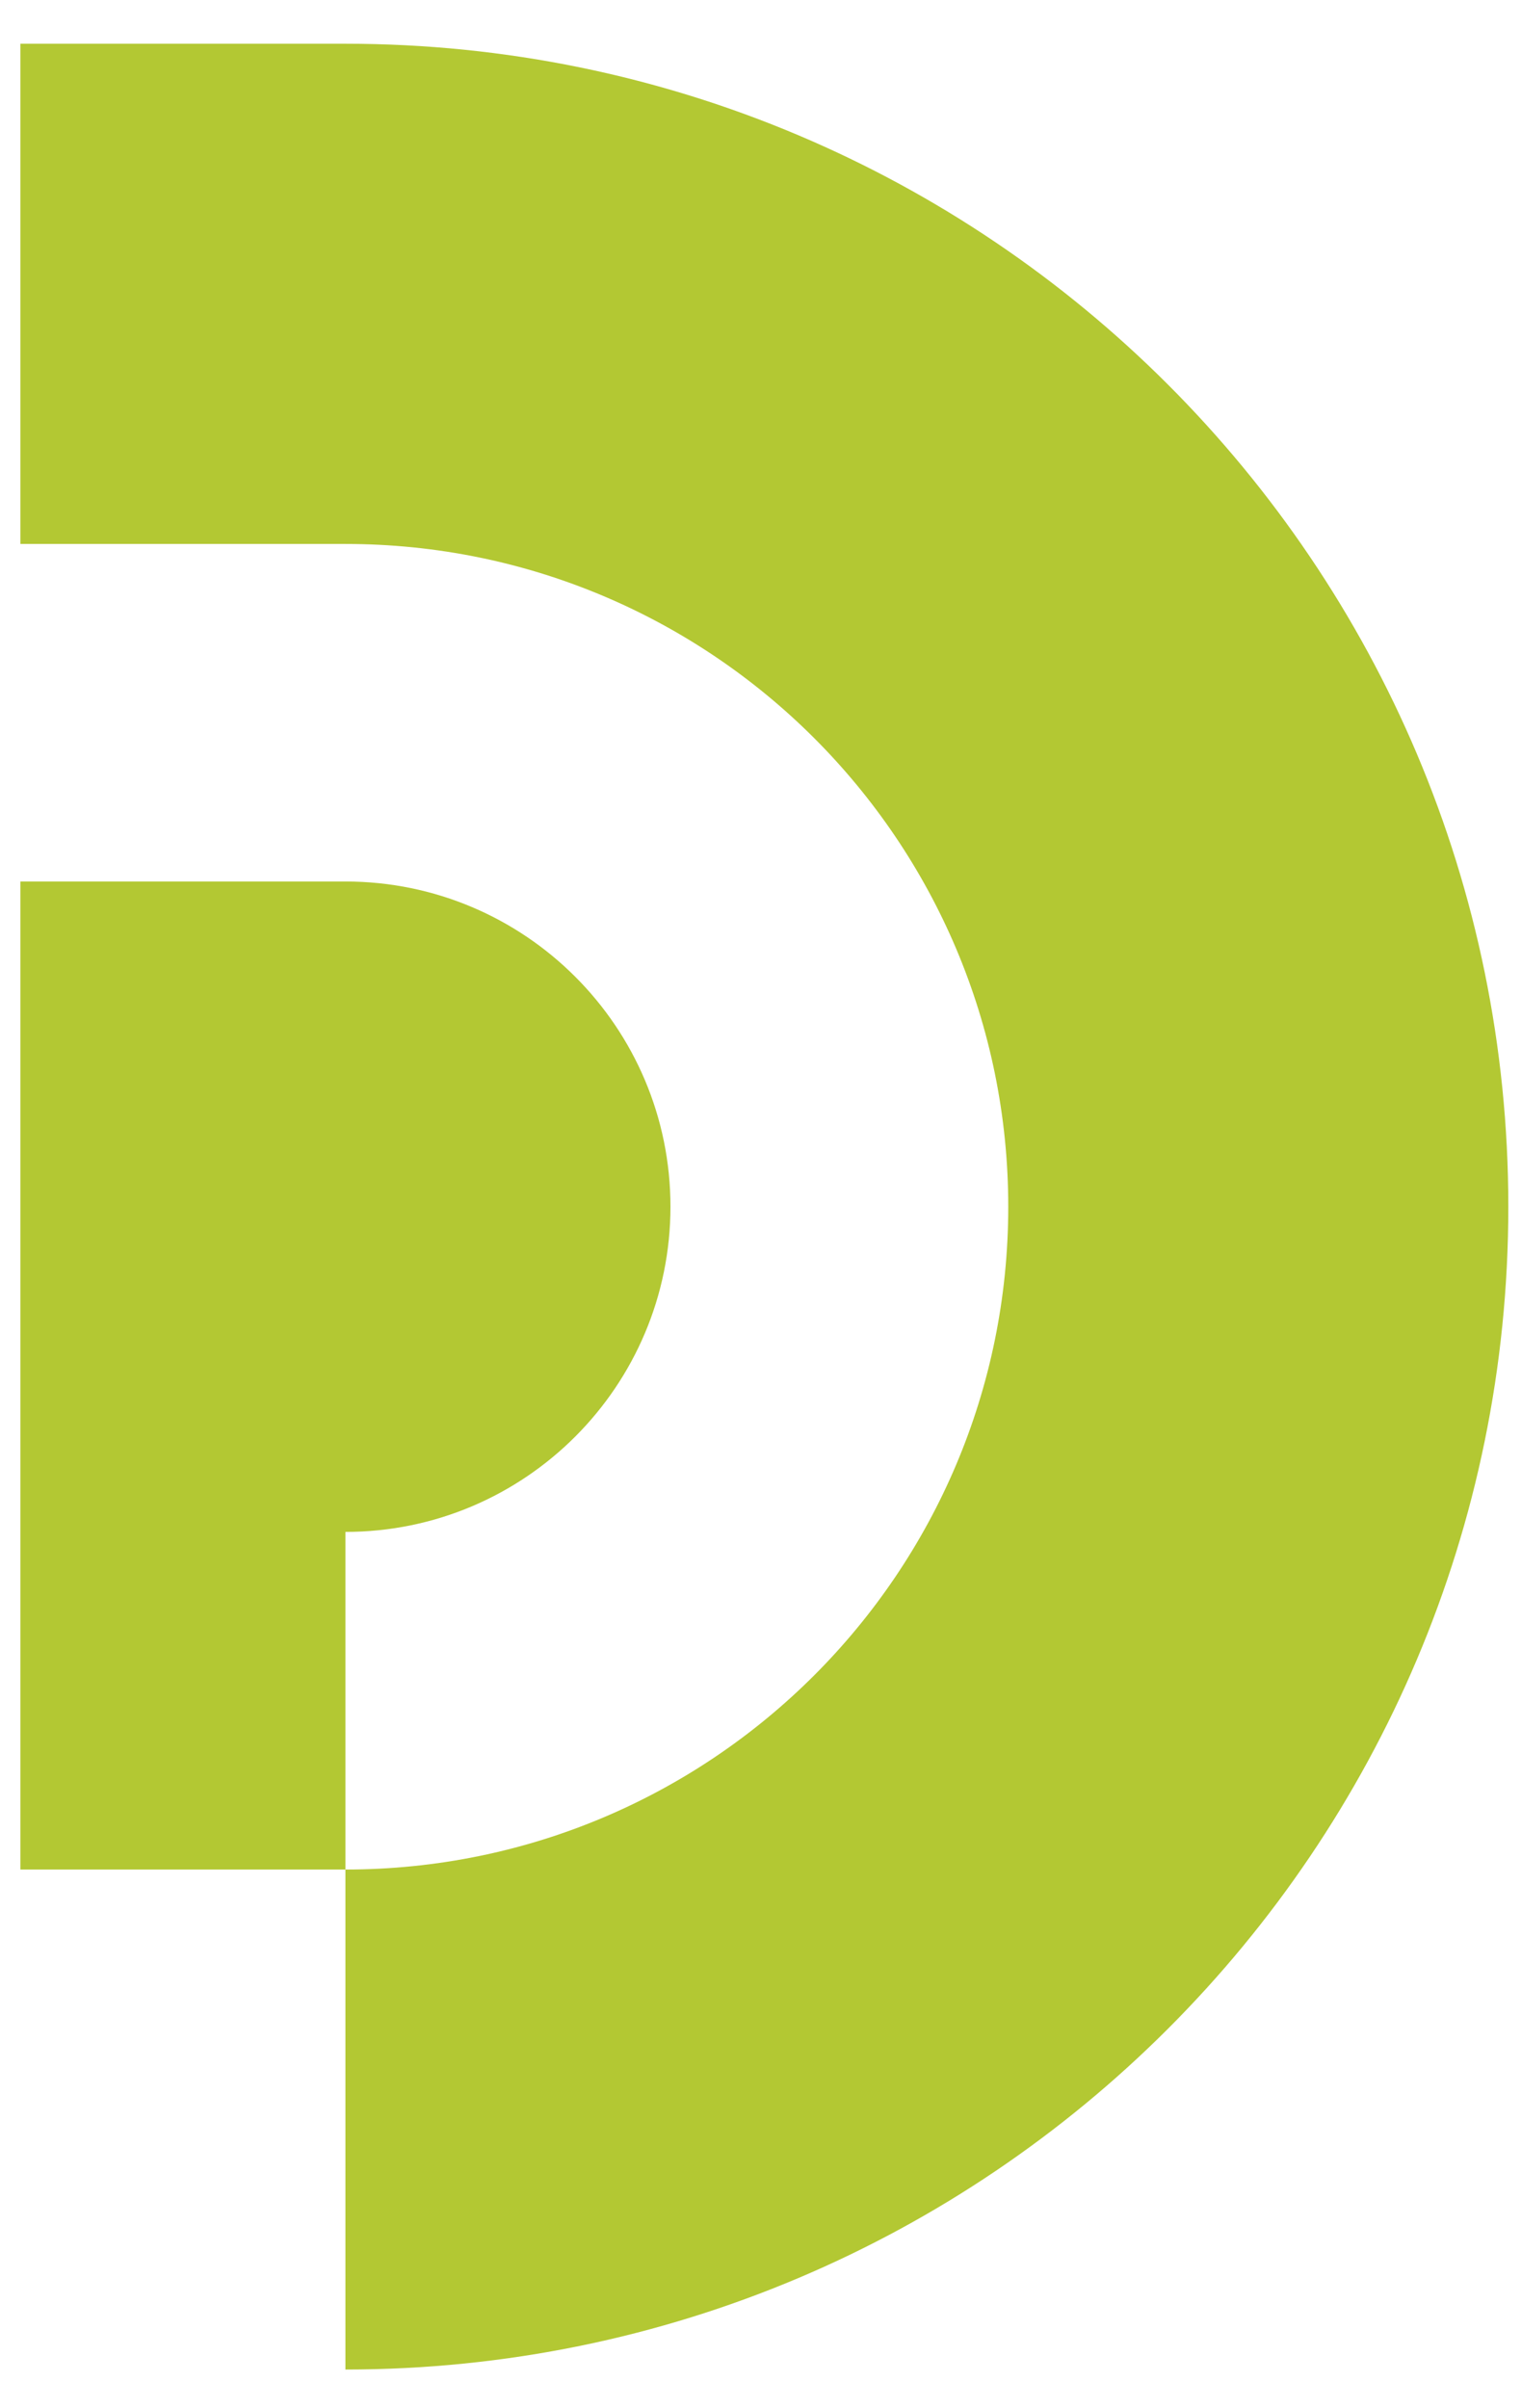
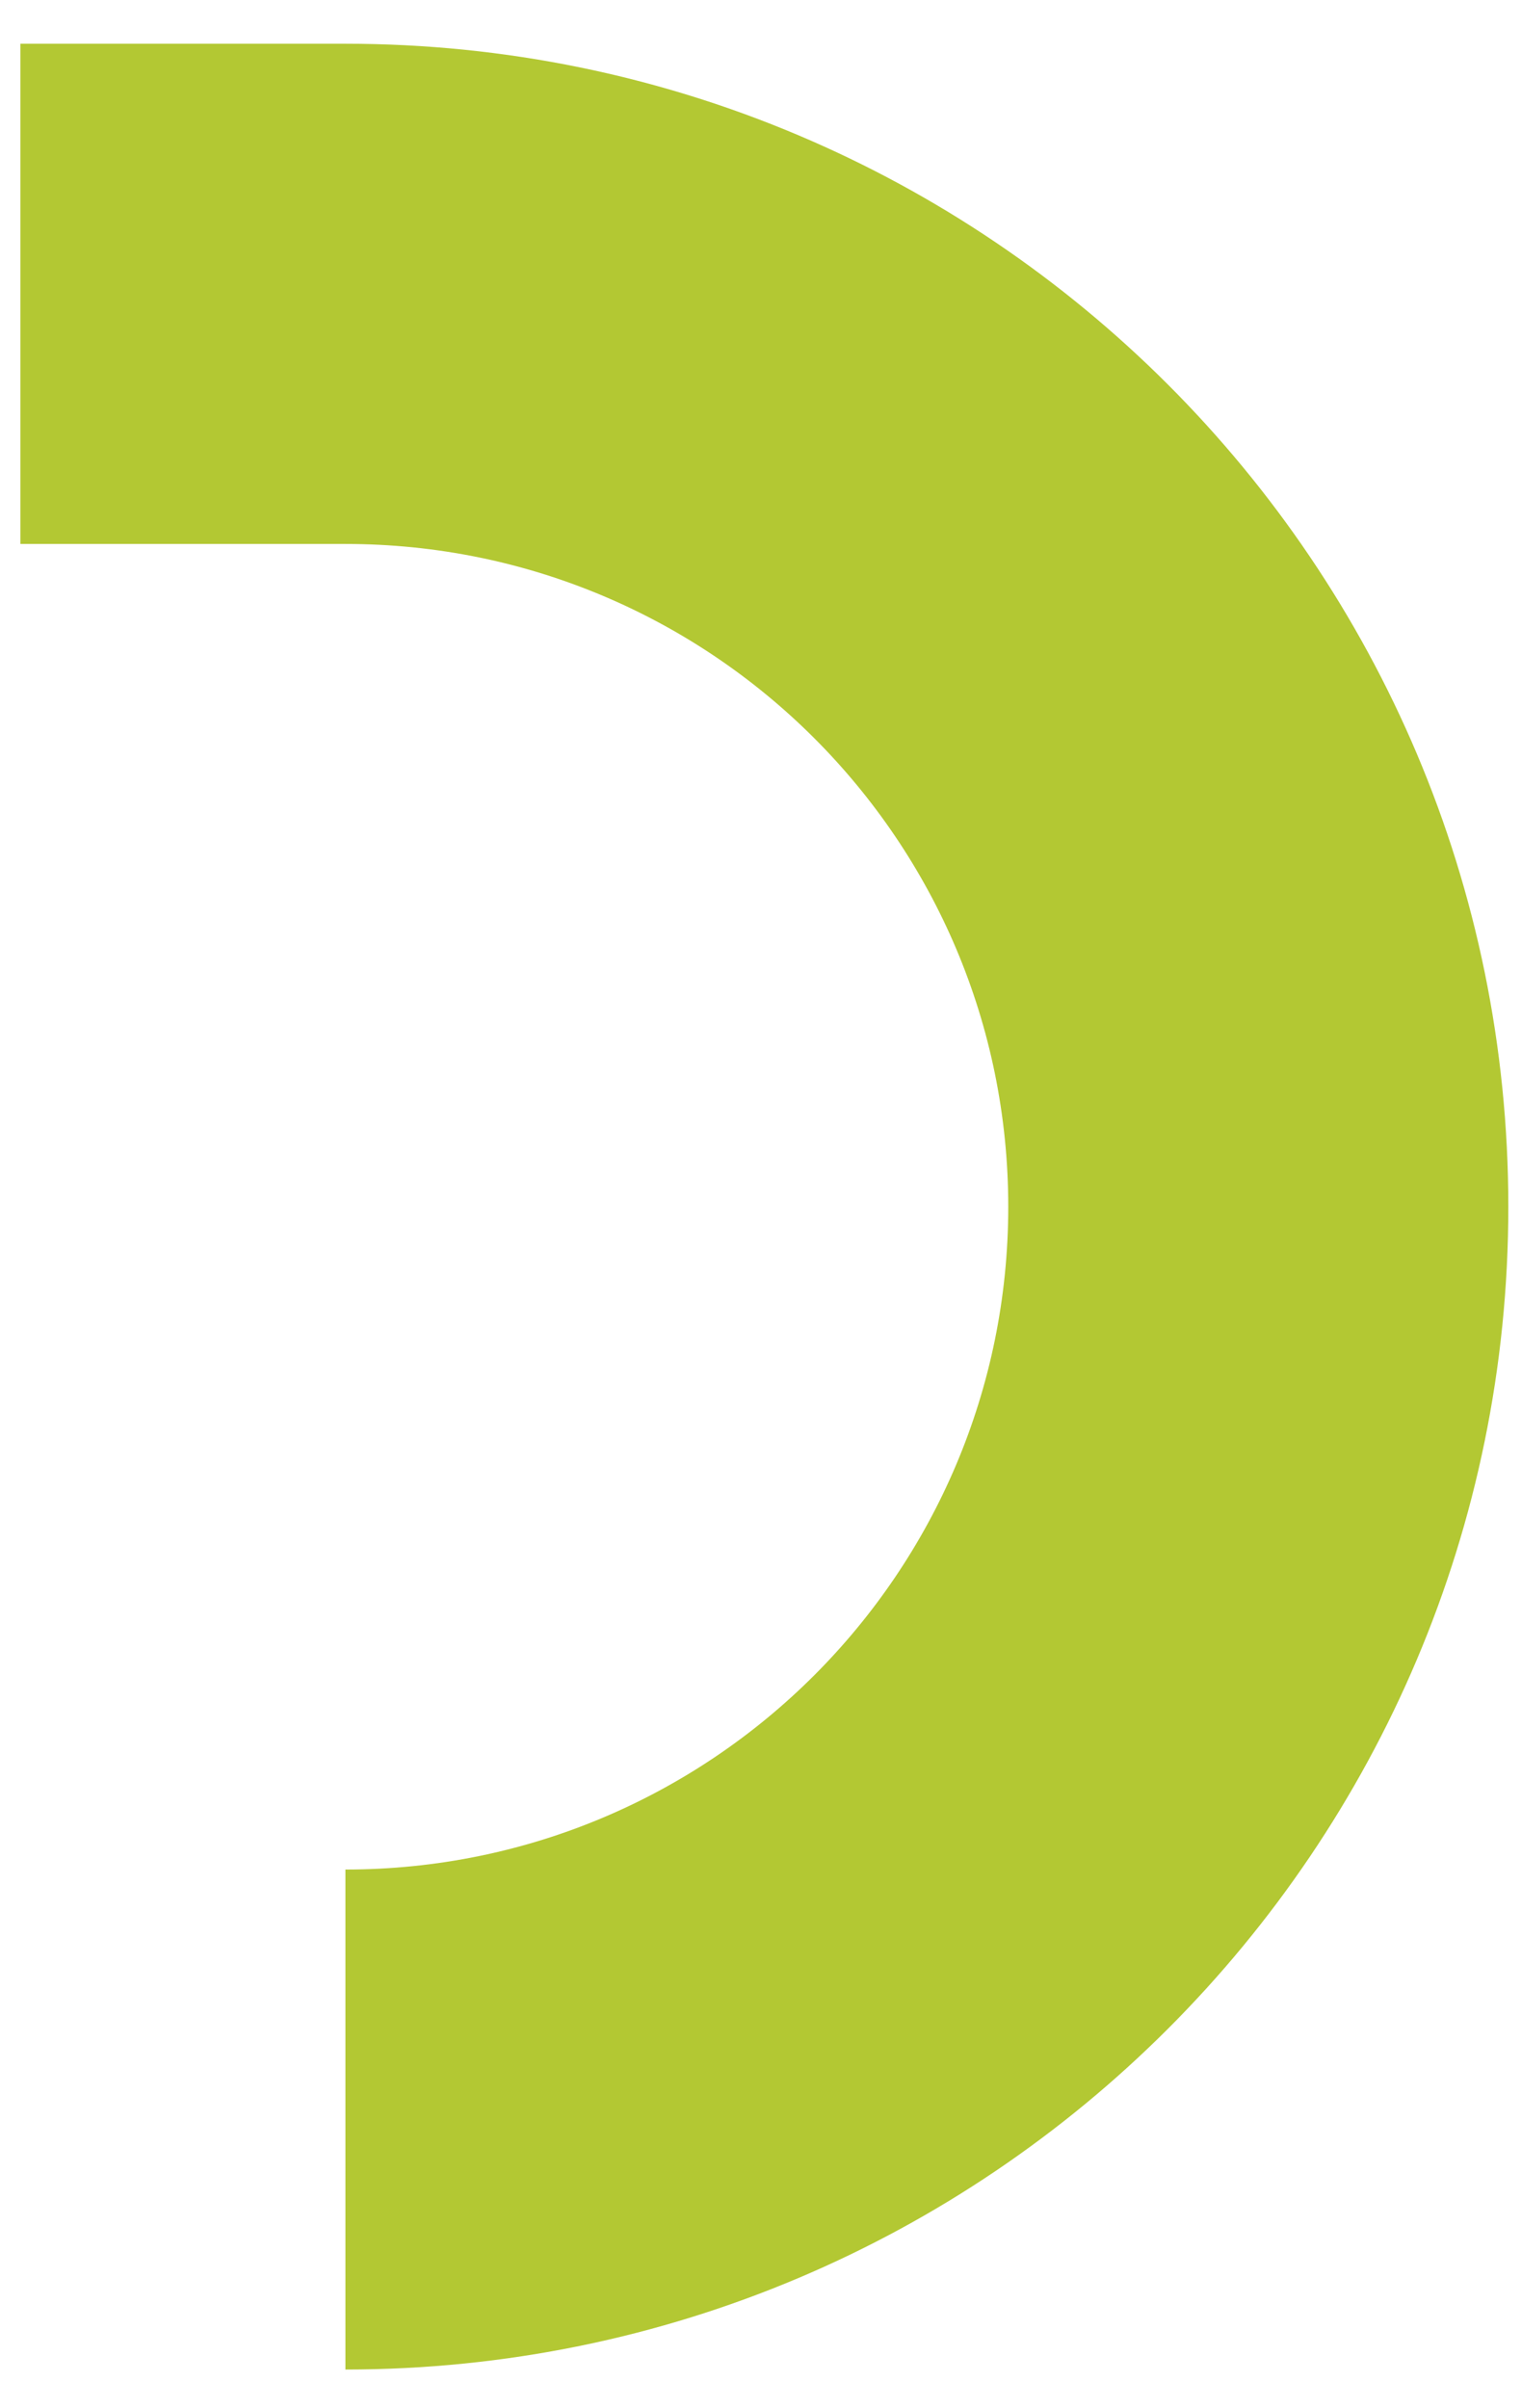
<svg xmlns="http://www.w3.org/2000/svg" version="1.1" id="Layer_1" x="0px" y="0px" width="600px" height="950px" viewBox="0 0 600 950" enable-background="new 0 0 600 950" xml:space="preserve">
  <g>
    <path fill="#B3C833" d="M136.258,17.254H8.036v197.33h128.222c144.439,0,261.476,117.051,261.476,261.447   c0,144.392-117.037,261.476-261.476,261.476v197.24c253.367,0,458.74-205.315,458.74-458.716   C594.998,222.627,389.625,17.254,136.258,17.254" />
-     <path fill="#B3C833" d="M136.258,347.738H8.036v389.759h128.222V604.315c70.805,0,128.223-57.509,128.223-128.313   C264.481,405.188,207.063,347.738,136.258,347.738" />
  </g>
</svg>